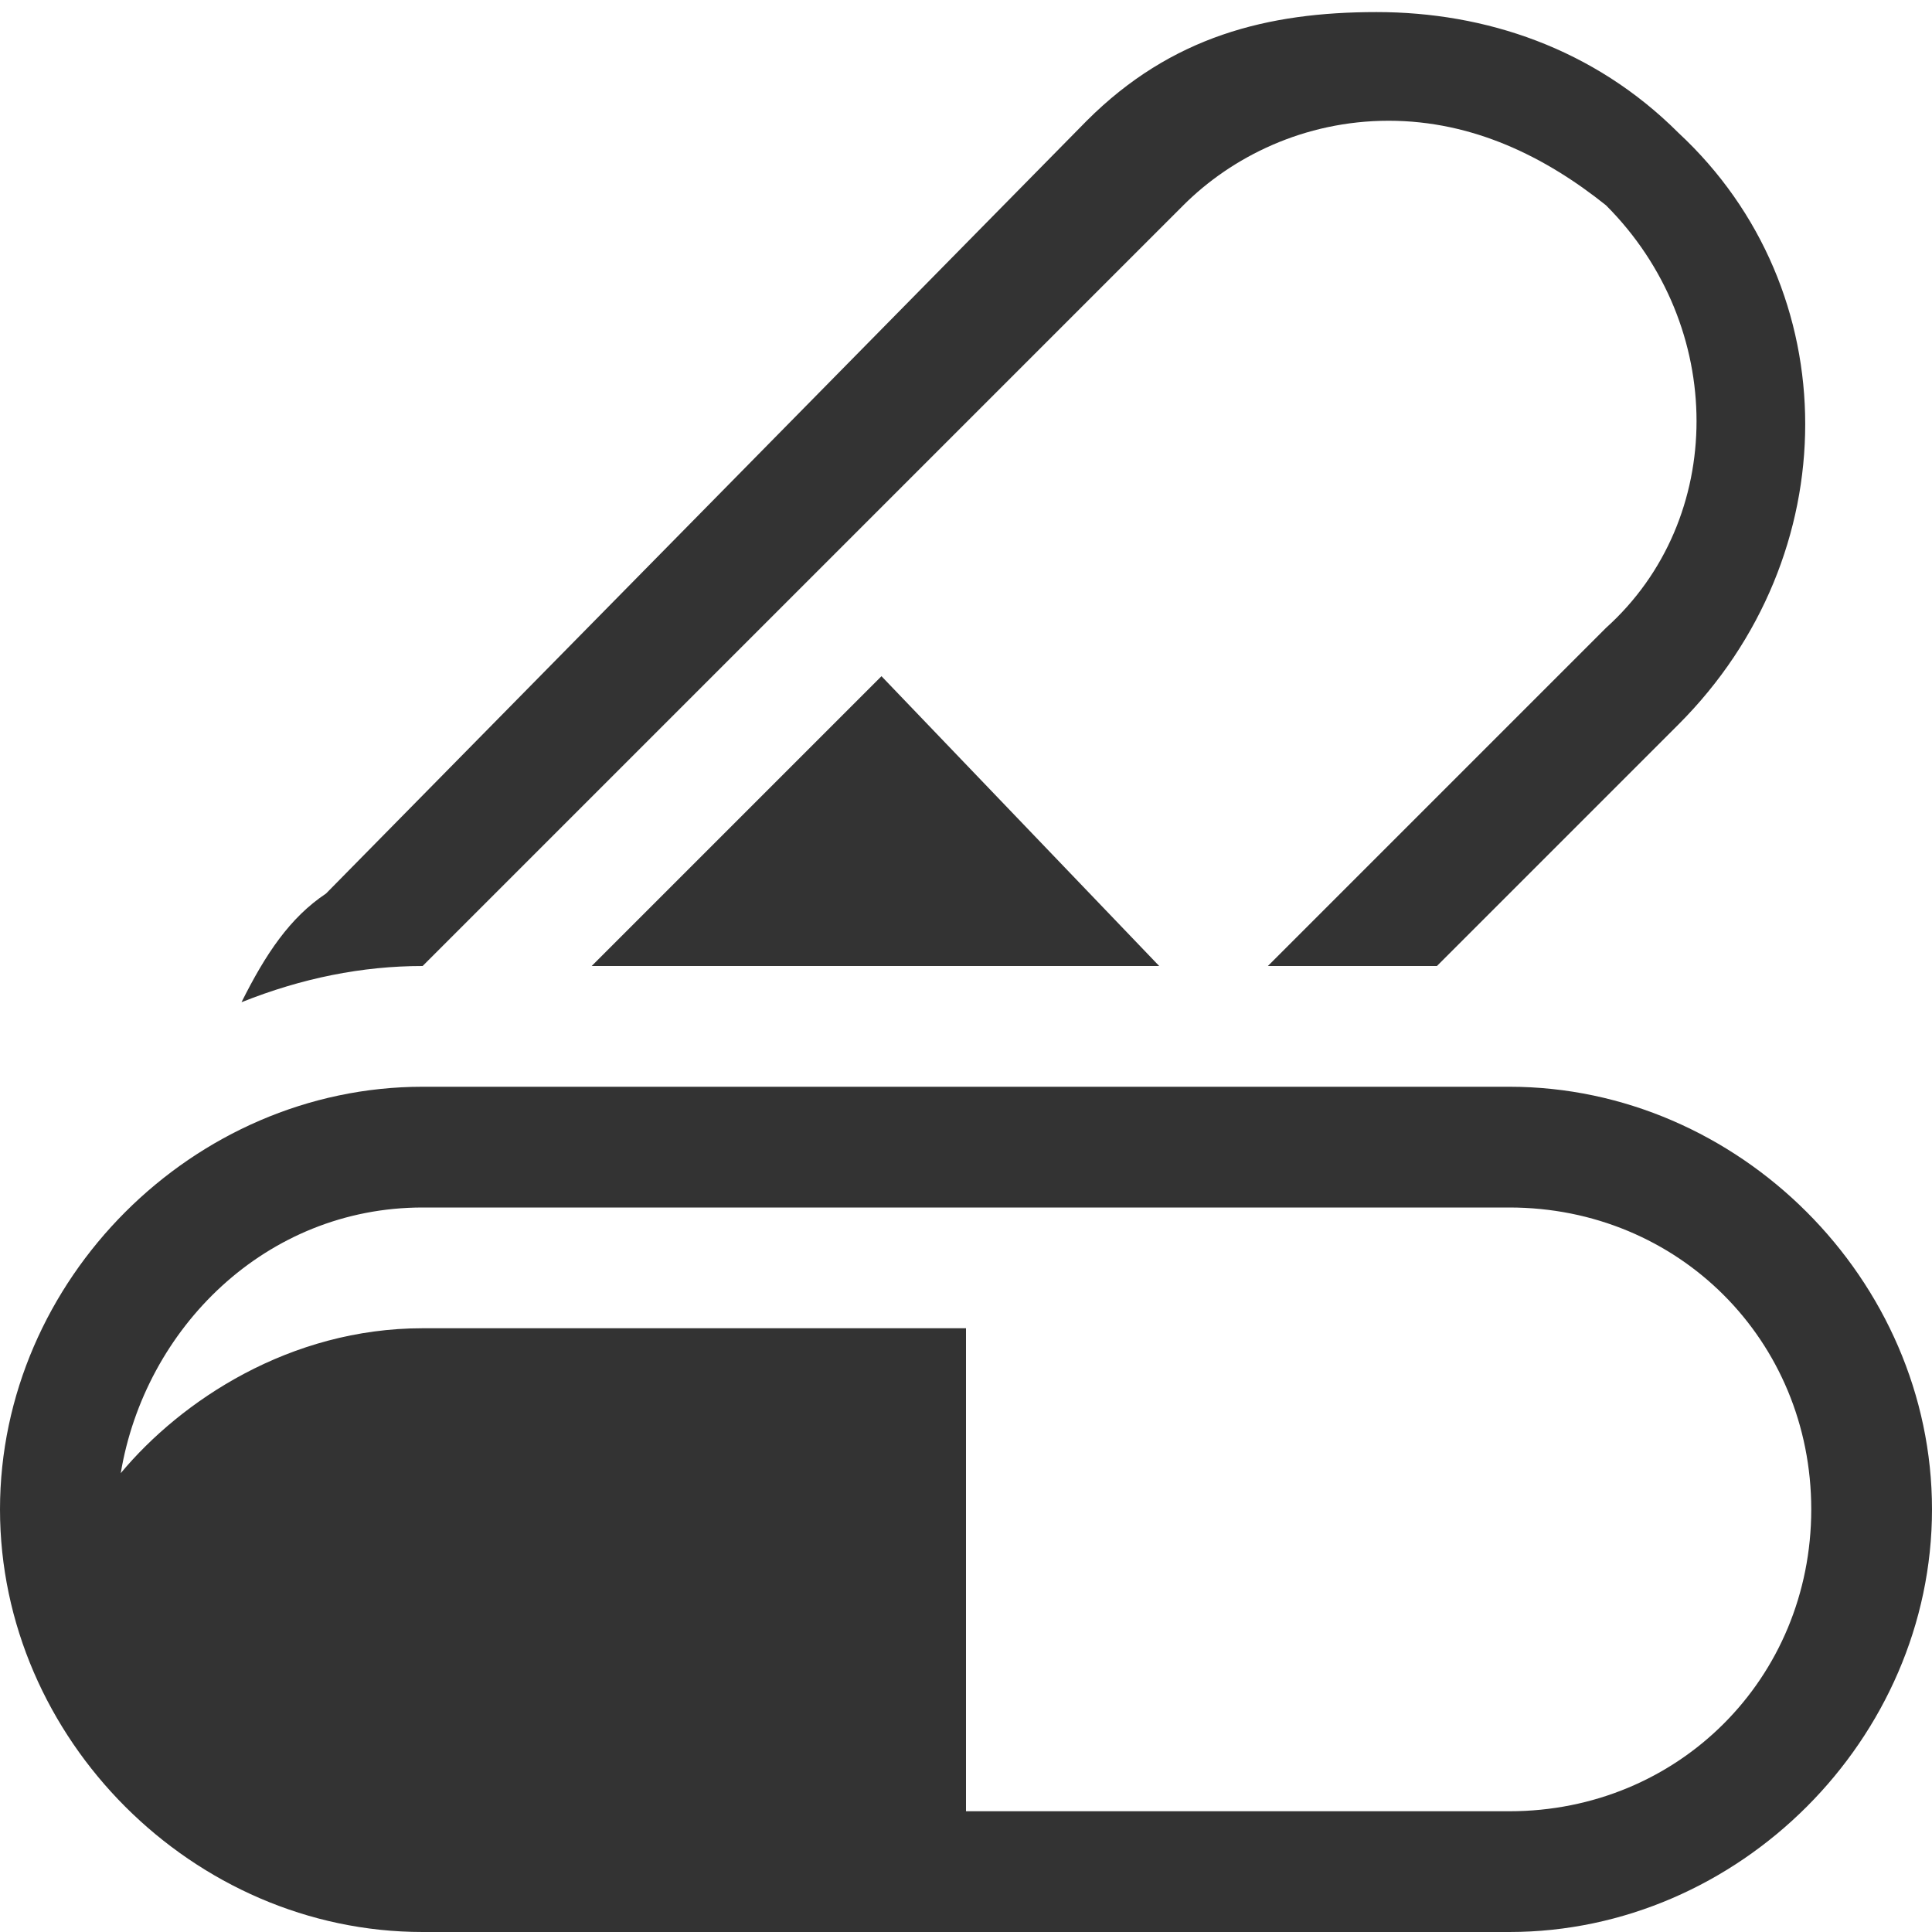
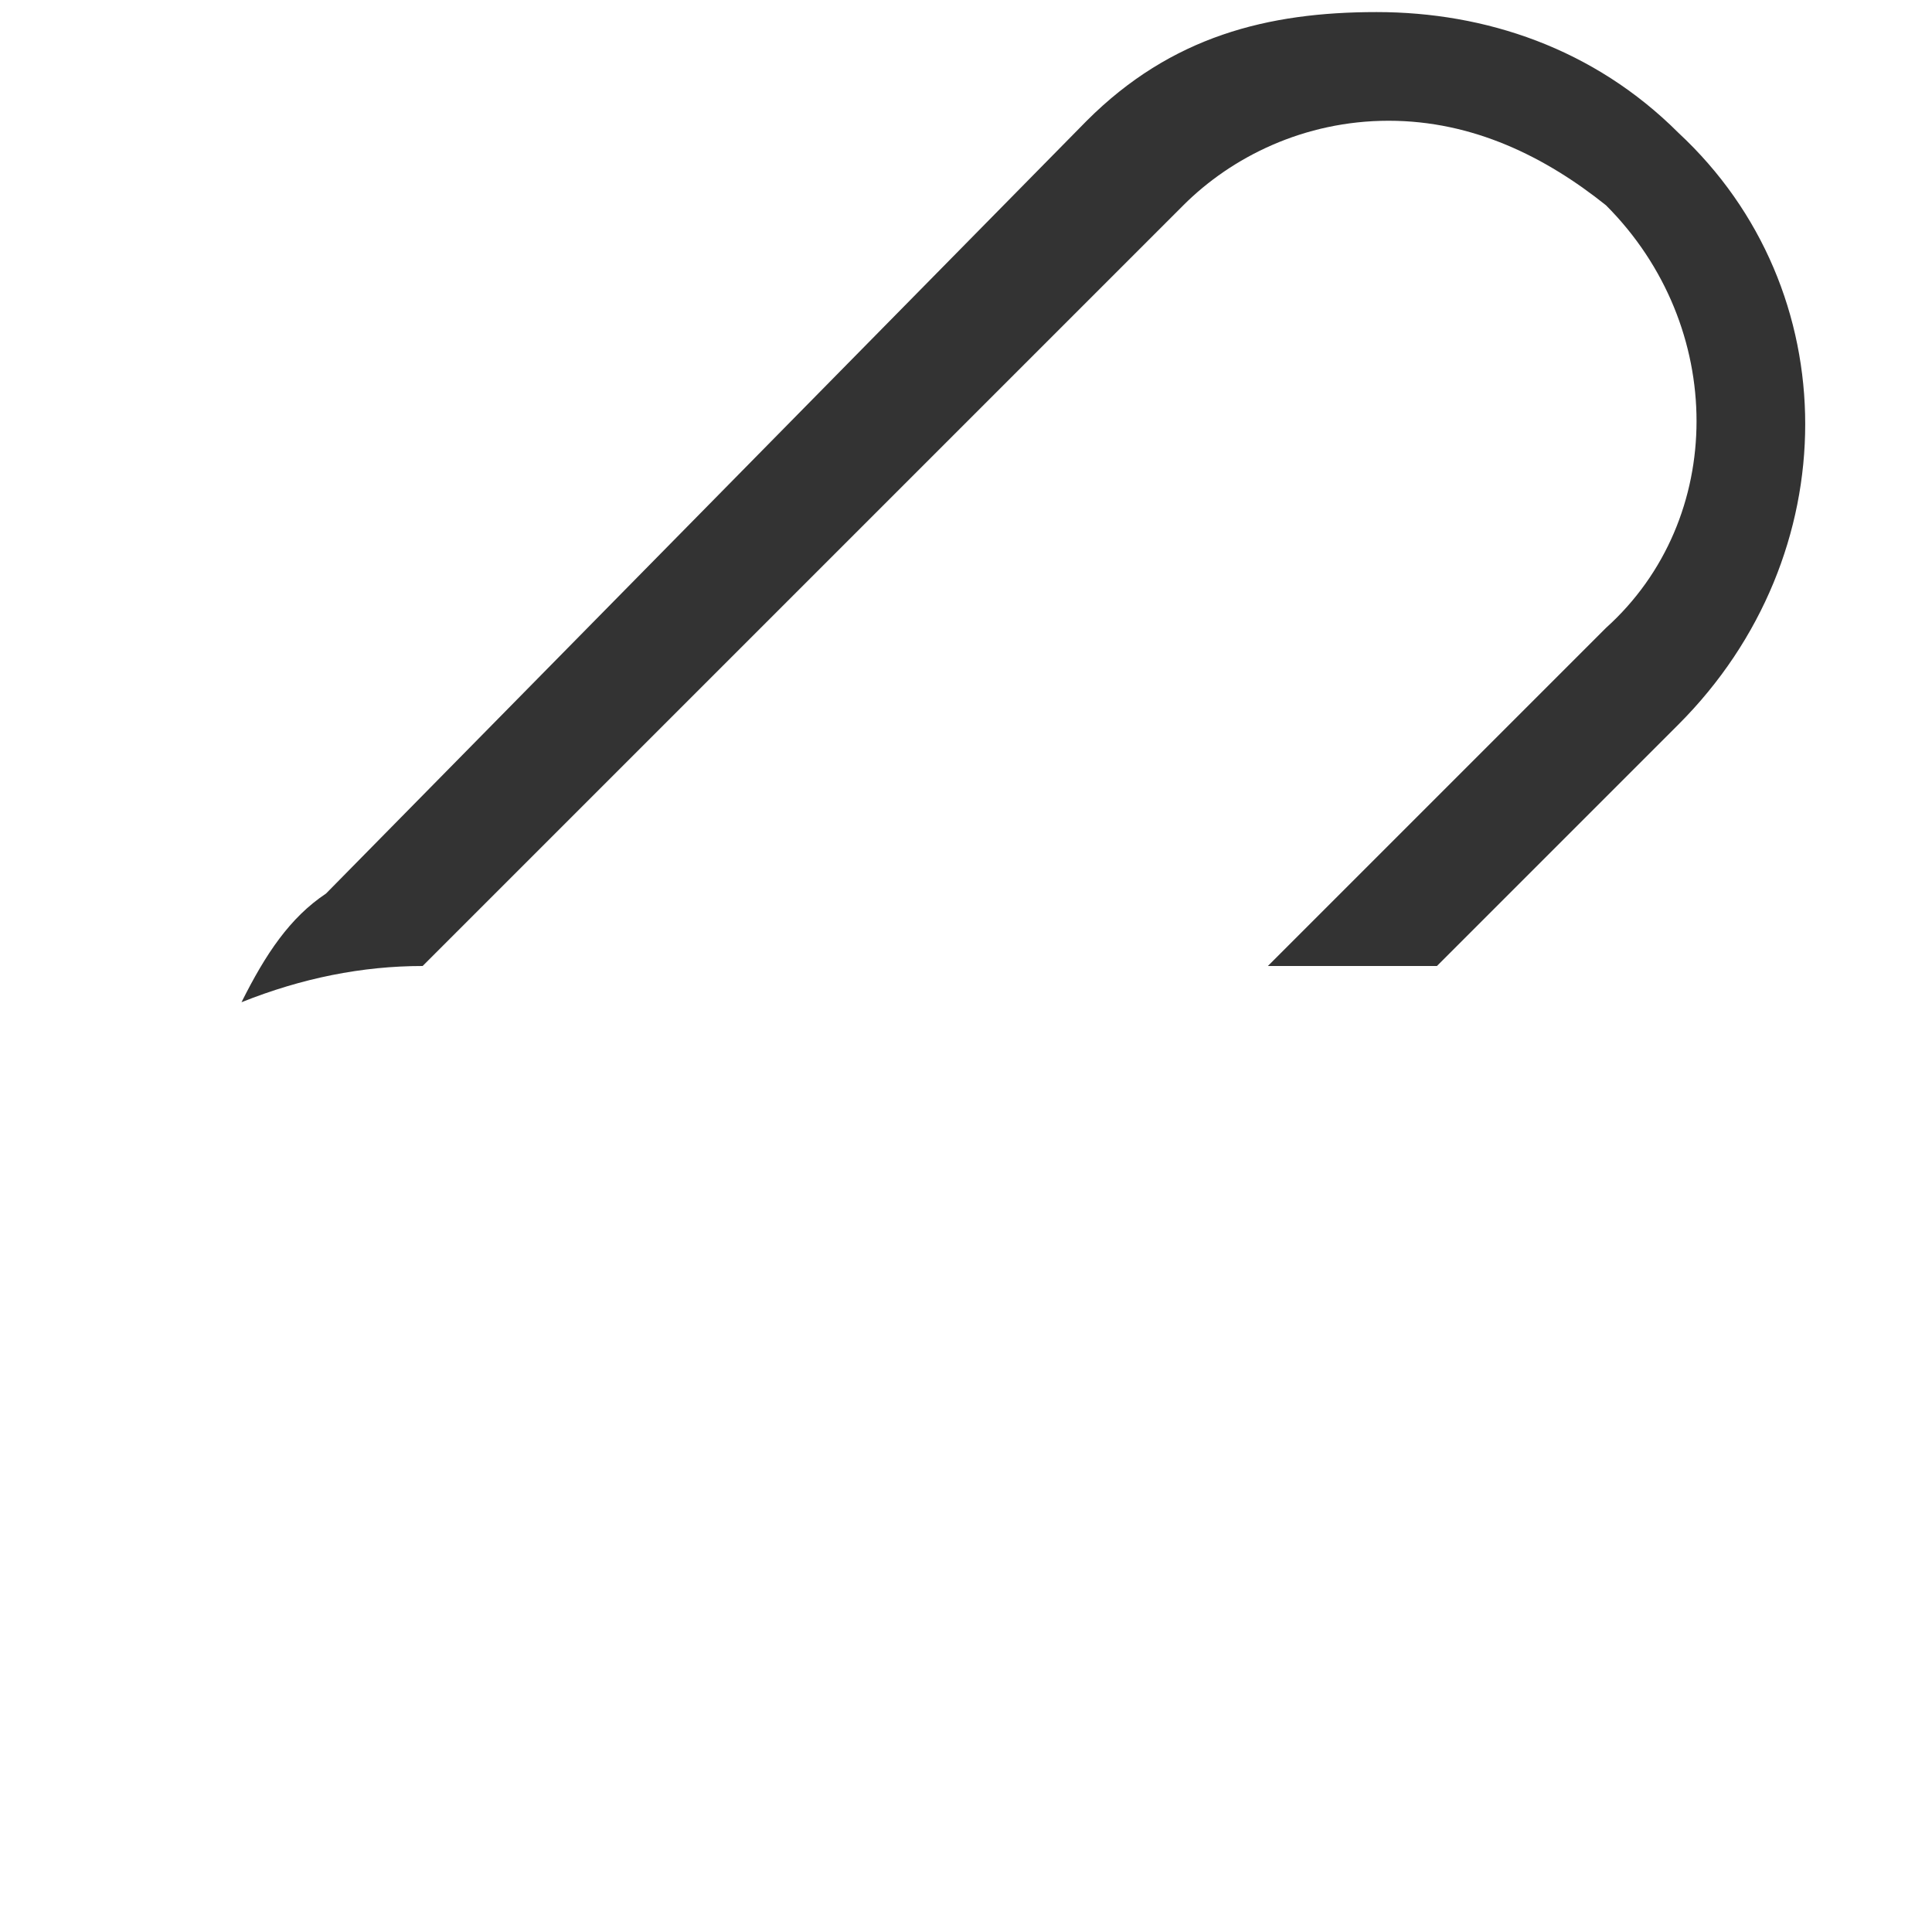
<svg xmlns="http://www.w3.org/2000/svg" width="400" height="400" viewBox="0 0 16 16">
  <path fill="#333333" d="m3.5 8l6.3-6.3c.4-.4 1-.7 1.7-.7s1.3.3 1.8.7c1 1 1 2.6 0 3.5L10.5 8h1.4l2-2c1.4-1.4 1.4-3.6 0-4.9c-.7-.7-1.6-1-2.5-1S9.7.3 9 1L2.7 7.4c-.3.2-.5.5-.7.9Q2.75 8 3.5 8" />
-   <path fill="#333333" d="M7.3 5.6L4.9 8h4.7zM12.5 9h-9C1.6 9 0 10.6 0 12.5S1.6 16 3.5 16h9c1.9 0 3.5-1.6 3.5-3.5S14.4 9 12.5 9m0 6H8v-4H3.5c-1.1 0-2 .6-2.5 1.2C1.2 11 2.2 10 3.5 10h9c1.4 0 2.5 1.1 2.5 2.5S13.9 15 12.5 15" />
</svg>